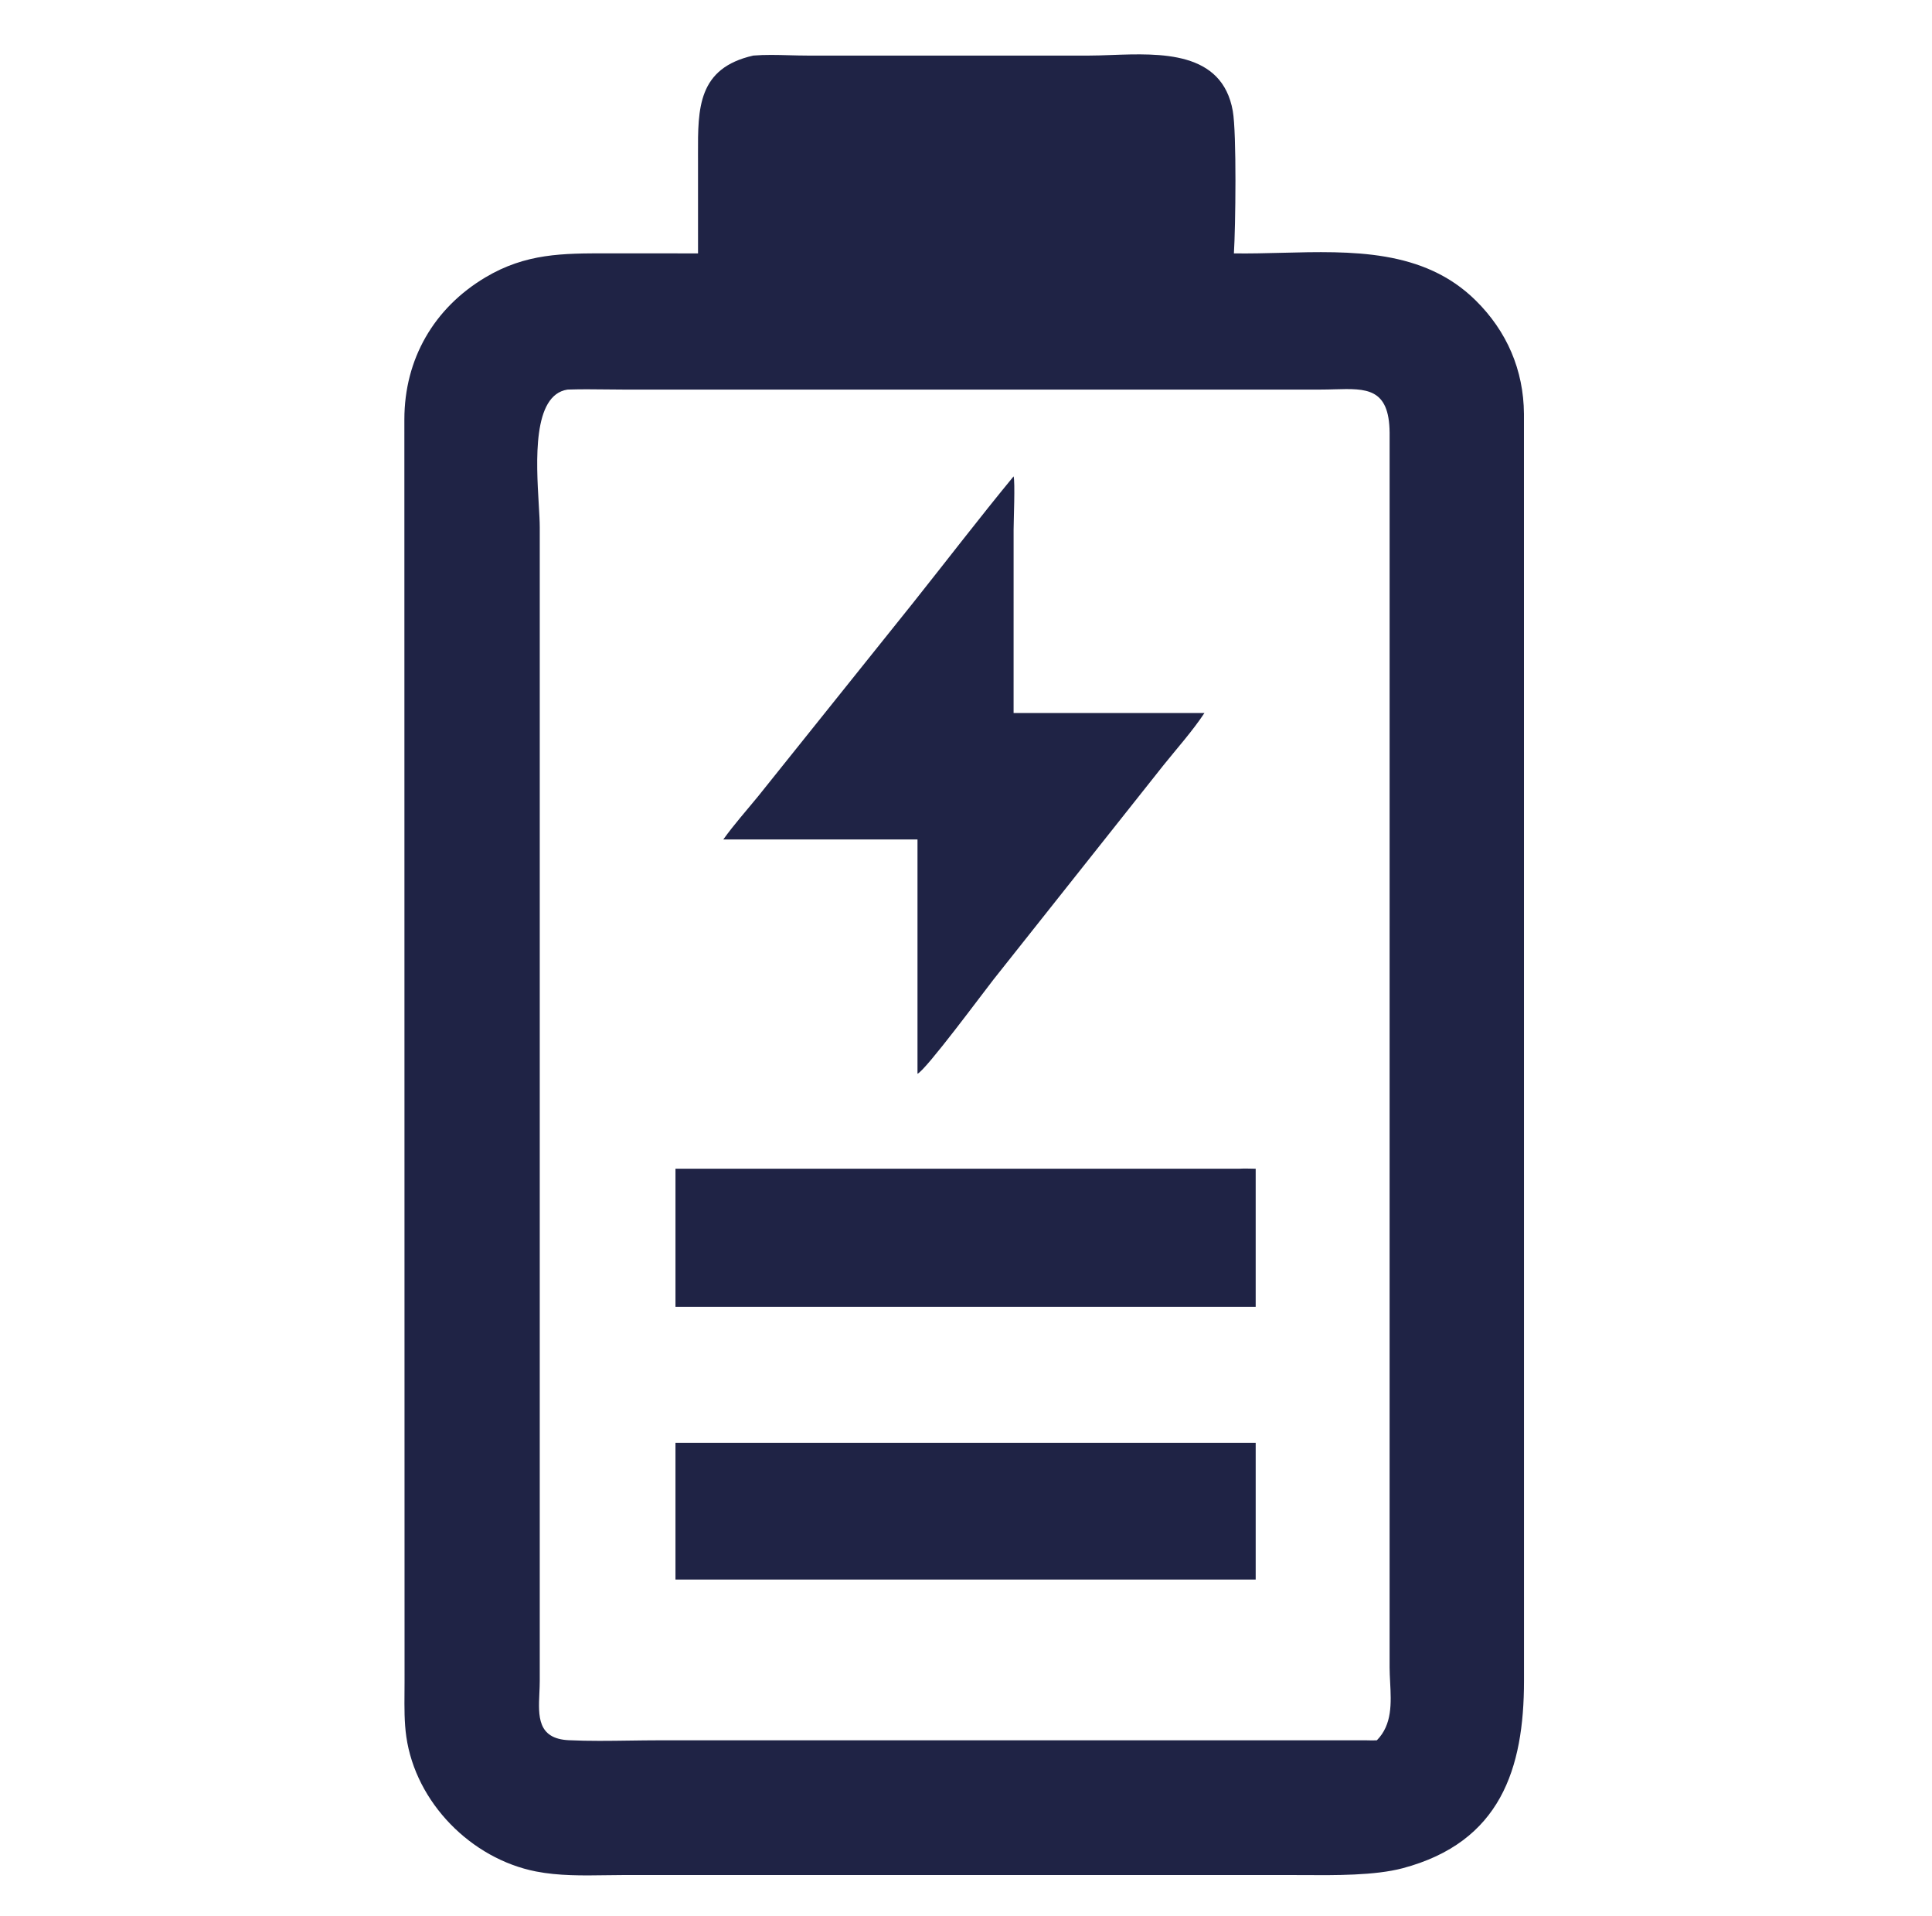
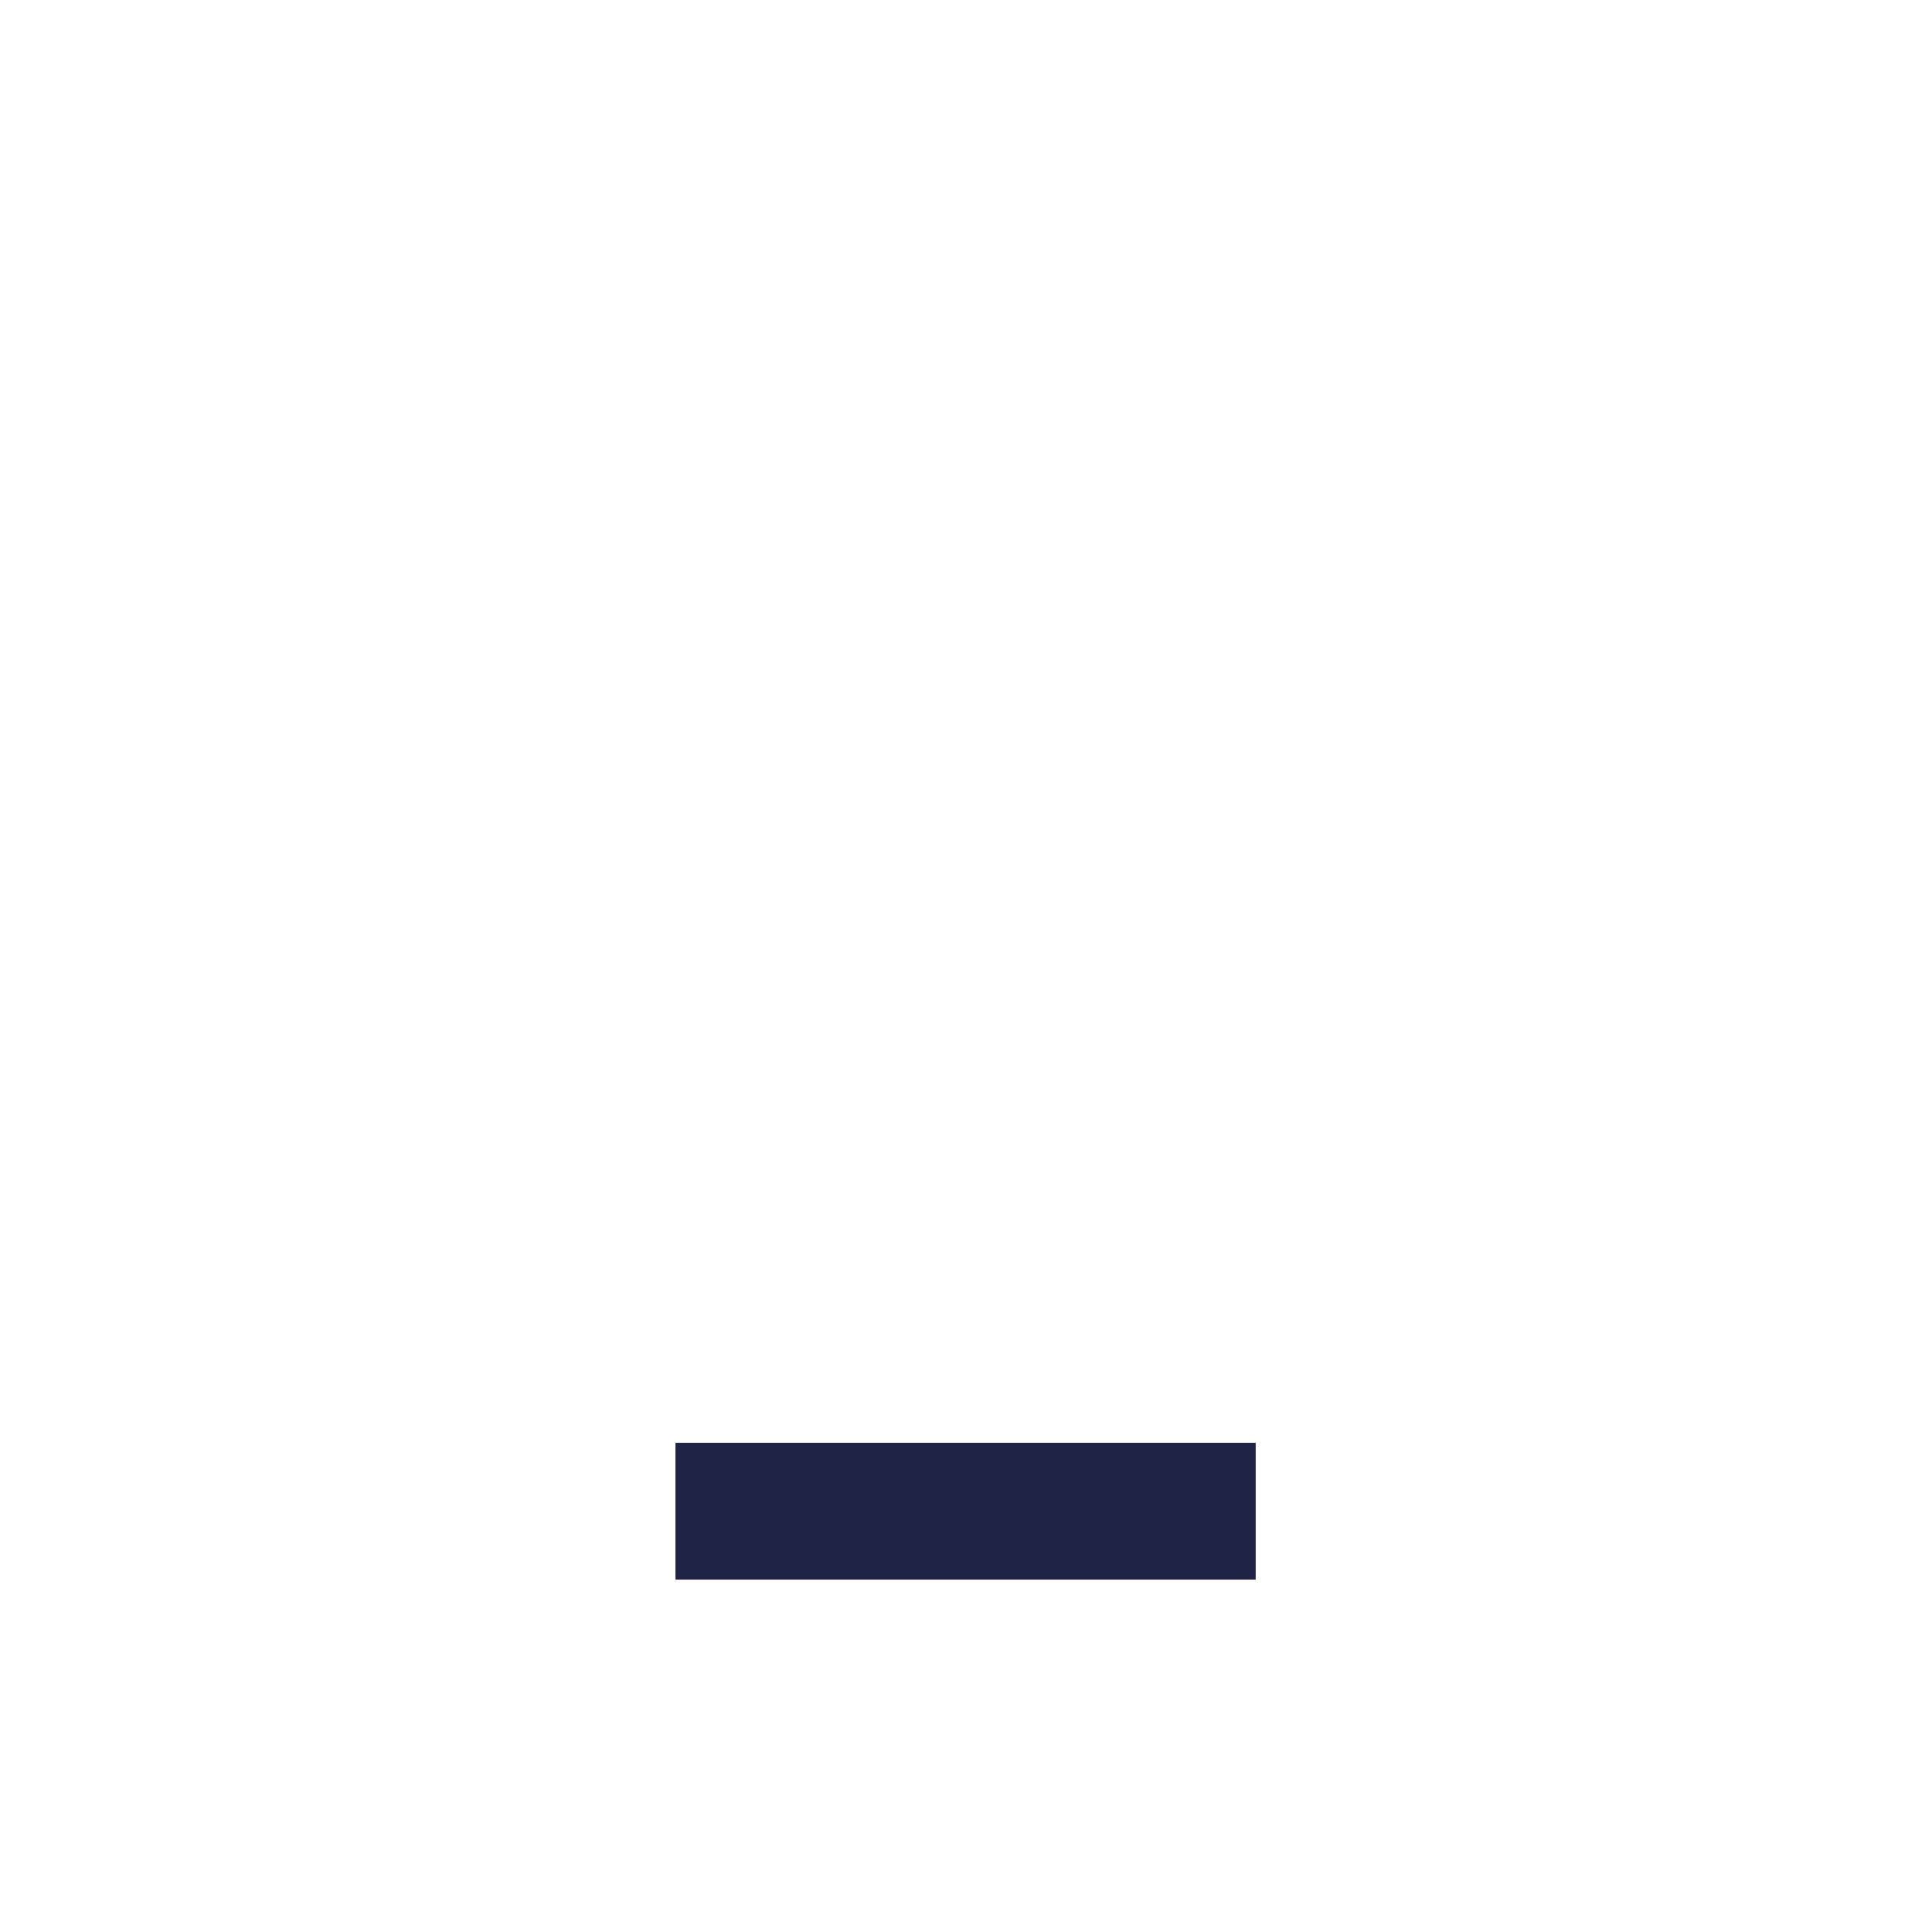
<svg xmlns="http://www.w3.org/2000/svg" width="120" height="119">
-   <path fill="#1F2345" transform="scale(0.116 0.116)" d="M403.354 29.748C409.607 29.226 416.172 29.403 422.649 29.579C425.848 29.665 429.026 29.751 432.134 29.752L582.554 29.766C586.422 29.766 590.601 29.614 594.945 29.455C621.562 28.485 654.418 27.288 660.094 59.431C662.209 71.404 661.575 121.66 660.69 135.66C669.054 135.788 677.621 135.568 686.246 135.347C723.739 134.385 762.32 133.395 790.099 160.798C806.857 177.328 815.815 198.079 815.997 221.59L816.021 899.907C816.006 946.873 803.493 986.276 751.035 1000.22C736.204 1004.16 714.807 1004.01 697.37 1003.89L697.355 1003.89C694.33 1003.86 691.425 1003.85 688.693 1003.85L629.233 1003.85L334.394 1003.86C331.145 1003.86 327.854 1003.92 324.54 1003.96C311.986 1004.15 299.121 1004.33 286.991 1001.95C252.265 995.139 222.605 965.047 217.561 929.809C216.457 922.099 216.522 914.096 216.587 906.223C216.602 904.364 216.617 902.505 216.617 900.664L216.516 224.613C216.519 192.161 232.418 164.882 259.893 148.511C281.556 135.602 301.324 135.62 325.114 135.64L328.442 135.642L373.759 135.66L373.75 86.226C373.749 85.025 373.745 83.831 373.742 82.643C373.666 57.927 373.601 36.483 403.354 29.748ZM455.142 100.609L587.133 100.609L587.133 135.661L577.281 135.661L443.703 135.661C443.596 127.829 443.632 119.984 443.667 112.143L443.667 112.14L443.667 112.137C443.685 108.294 443.703 104.451 443.703 100.609L455.142 100.609ZM304.818 208.548L303.858 208.58C285.031 211.486 287.127 247.126 288.469 269.941C288.759 274.868 289.014 279.197 289.014 282.47L289.007 899.95C289.007 902.084 288.907 904.287 288.808 906.481C288.254 918.743 287.704 930.885 304.535 931.677C315.4 932.193 326.403 932.029 337.367 931.874C342.49 931.806 347.605 931.728 352.693 931.728L731.627 931.728C731.946 931.737 732.265 931.745 732.586 931.754C734.135 931.788 735.686 931.823 737.233 931.728C745.518 923.321 744.924 911.825 744.346 900.655C744.208 897.971 744.07 895.303 744.057 892.704L744.065 231.642C743.854 207.615 731.521 207.96 714.694 208.431C712.251 208.499 709.714 208.571 707.105 208.57L333.264 208.566C330.225 208.56 327.176 208.526 324.124 208.492C317.681 208.419 311.225 208.346 304.818 208.548Z" />
  <path fill="#1F2345" transform="scale(0.116 0.116)" d="M361.68 772.488L672.353 772.488L672.353 845.666L361.68 845.666L361.68 772.488Z" />
-   <path fill="#1F2345" transform="scale(0.116 0.116)" d="M663.286 625.722C666.288 625.528 669.347 625.681 672.353 625.722L672.353 699.658L371.839 699.658L361.68 699.658L361.68 625.722L663.286 625.722Z" />
-   <path fill="#1F2345" transform="scale(0.116 0.116)" d="M542.723 255.034C543.604 257.932 542.735 278.776 542.733 283.505L542.723 381.726L644.927 381.726C638.428 391.519 630.32 400.534 622.964 409.707L531.957 524.427C526.358 531.532 495.794 572.893 491.268 574.883L491.268 449.444L387.283 449.444C393.02 441.419 399.721 433.939 405.961 426.293L489.035 322.588C506.953 300.069 524.426 277.259 542.723 255.034Z" />
</svg>